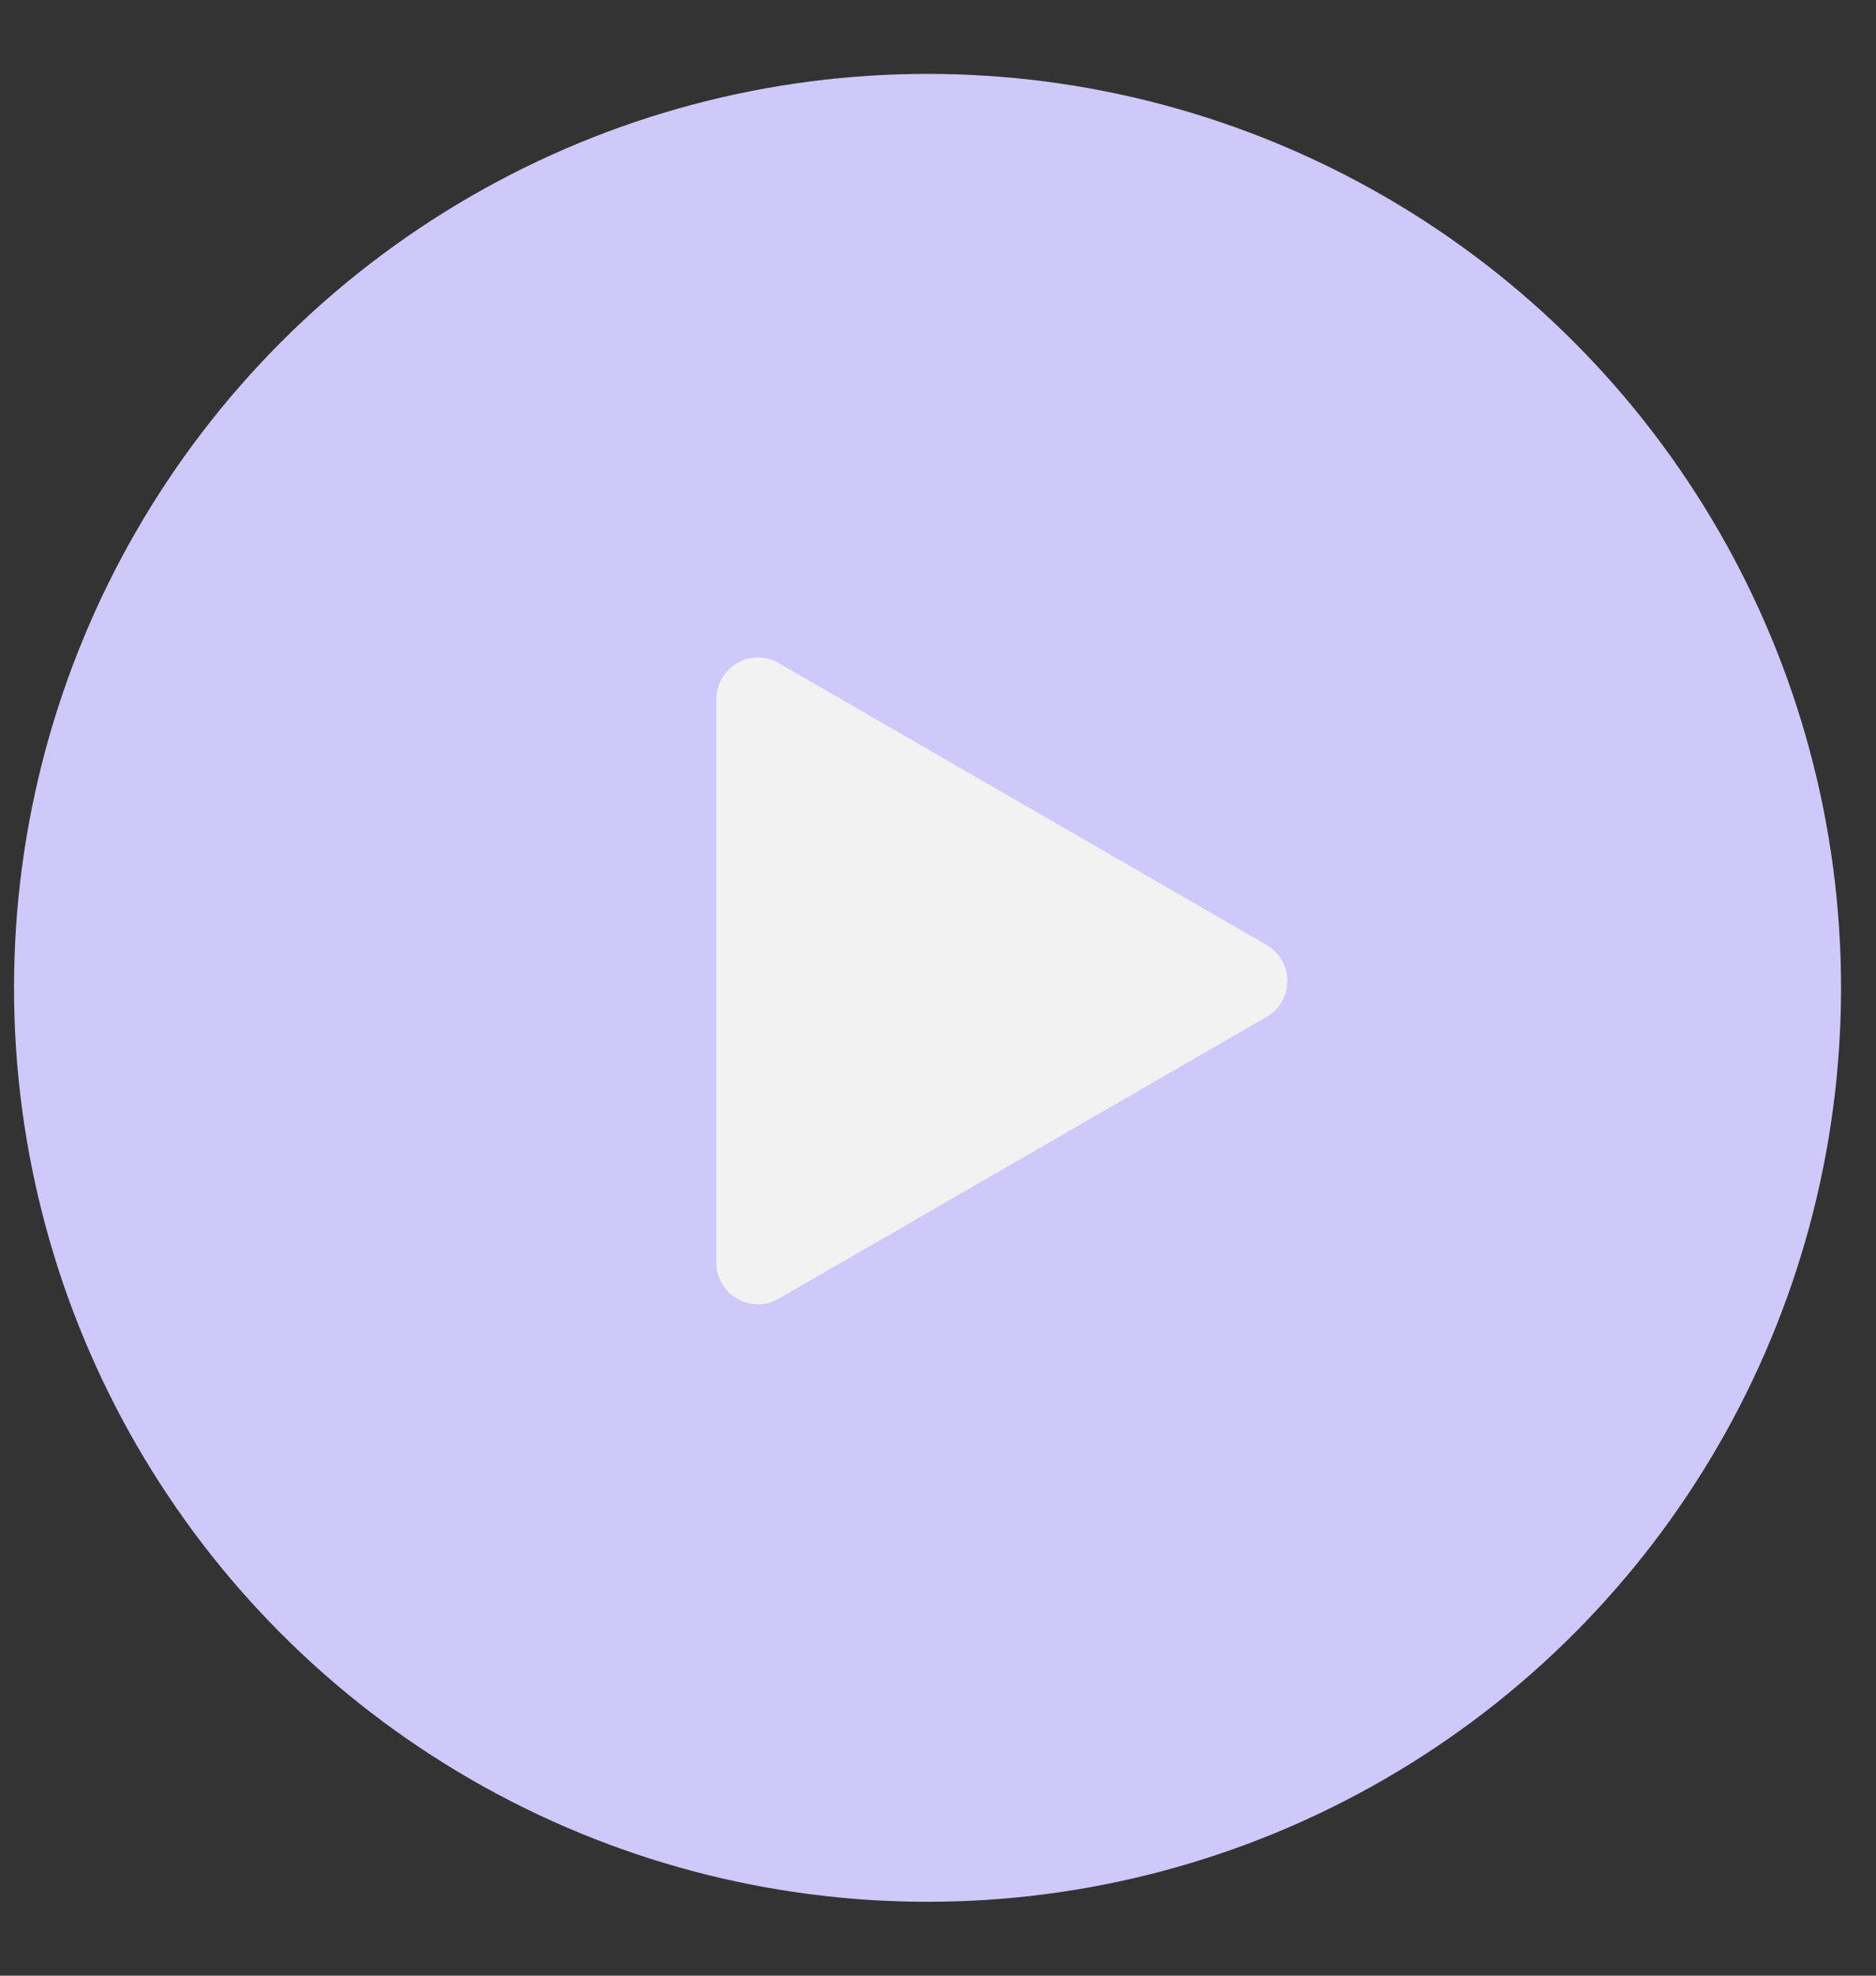
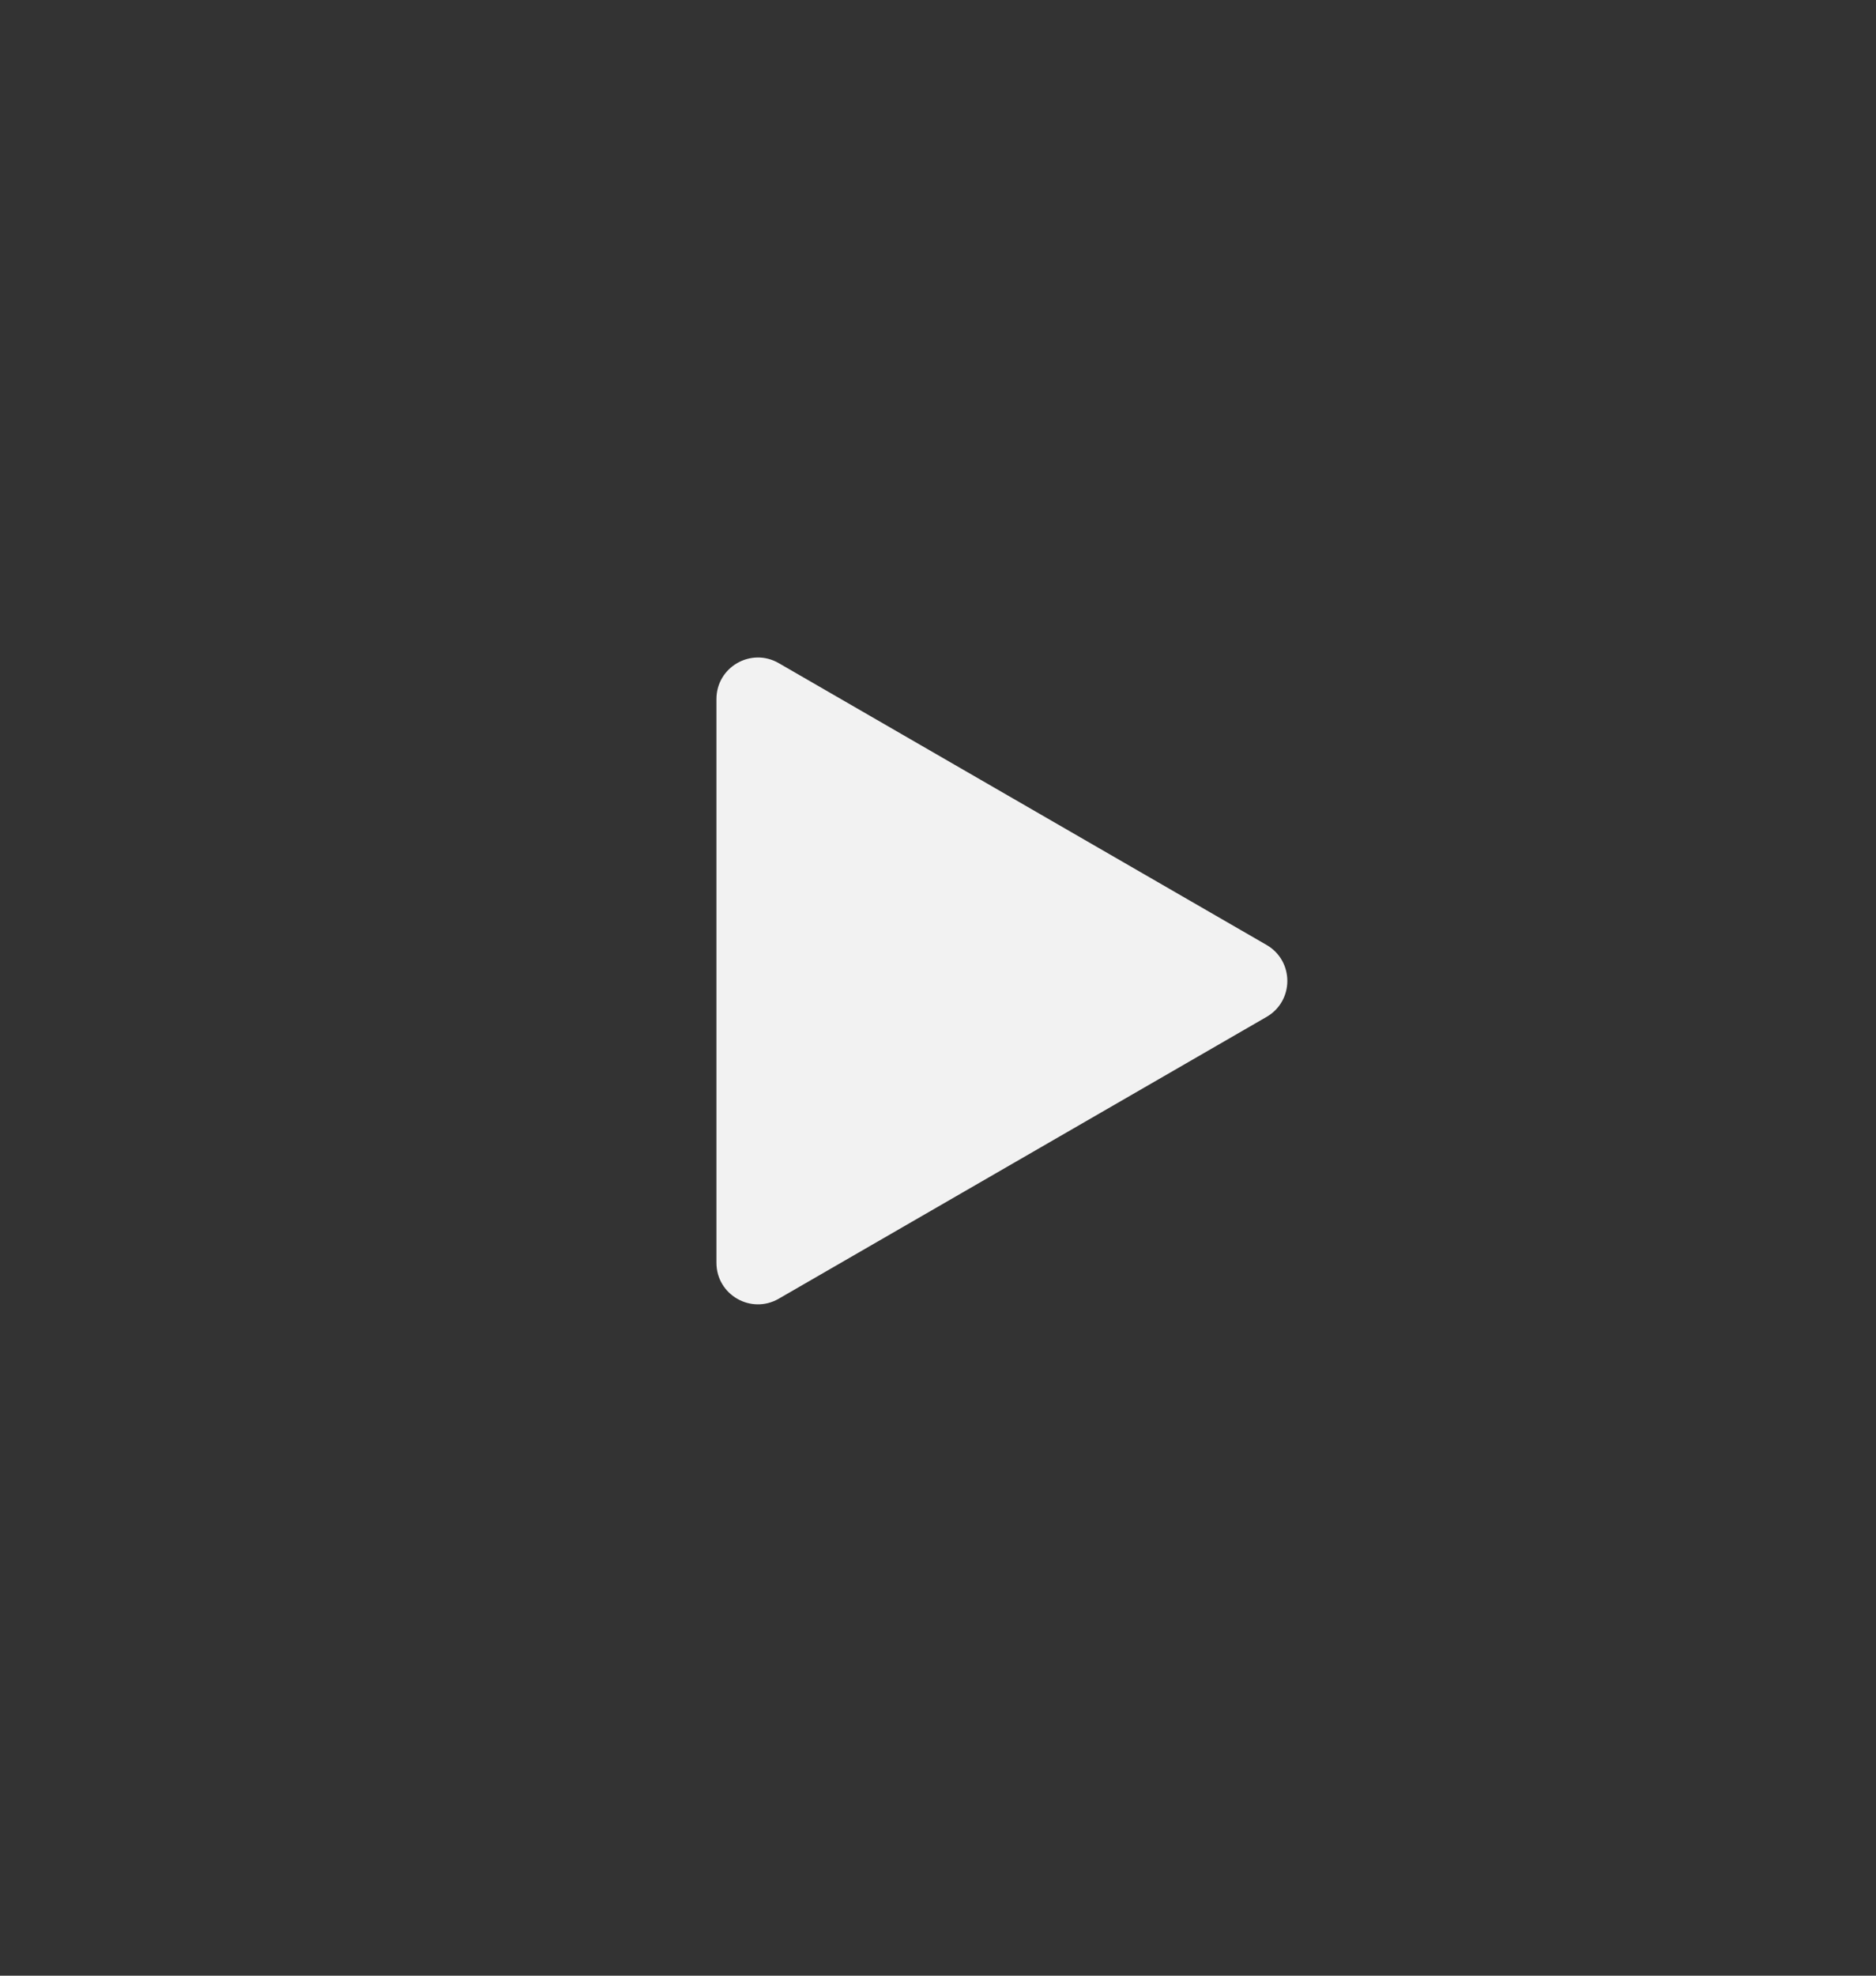
<svg xmlns="http://www.w3.org/2000/svg" width="19" height="20" viewBox="0 0 19 20" fill="none">
  <rect x="0" y="0" width="19" height="20" fill="#333333" stroke="none" />
-   <circle cx="9.394" cy="10" r="9.252" fill="#CFC8FB" />
  <path d="M12.828 9.566C13.108 9.728 13.108 10.132 12.828 10.294L7.887 13.147C7.606 13.309 7.256 13.107 7.256 12.783V7.077C7.256 6.753 7.606 6.551 7.887 6.713L12.828 9.566Z" fill="#F2F2F2" />
</svg>